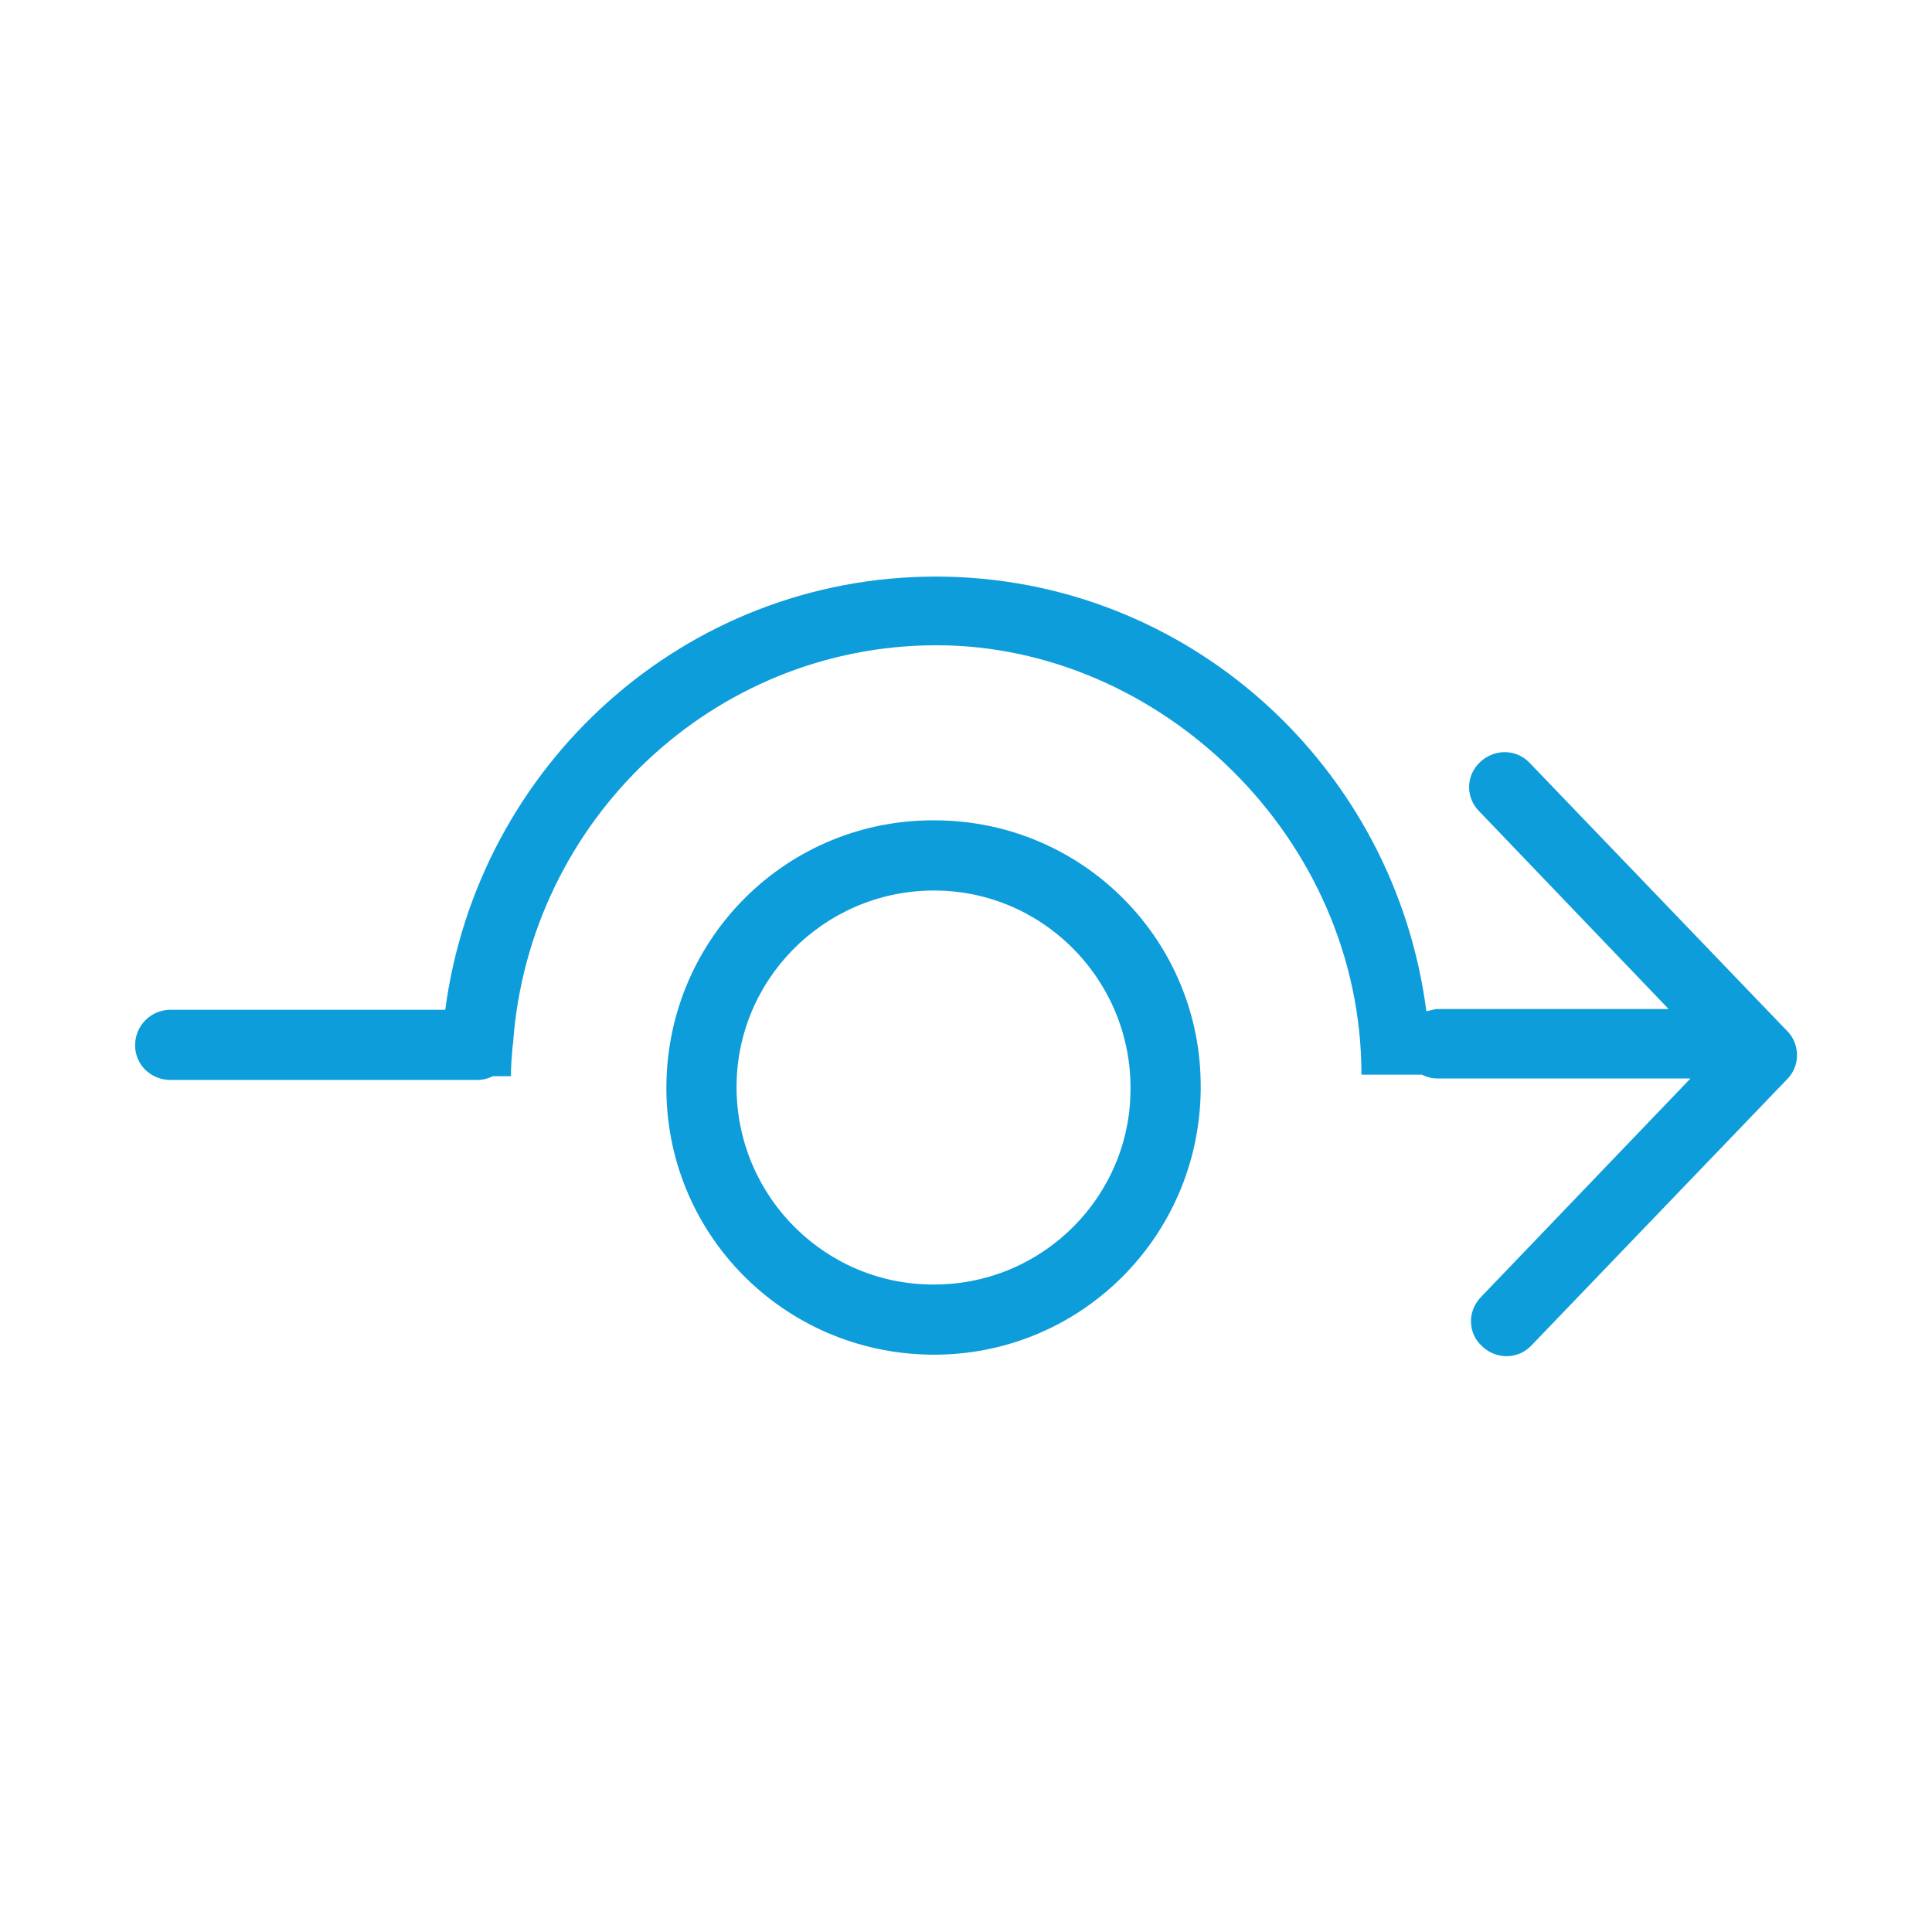
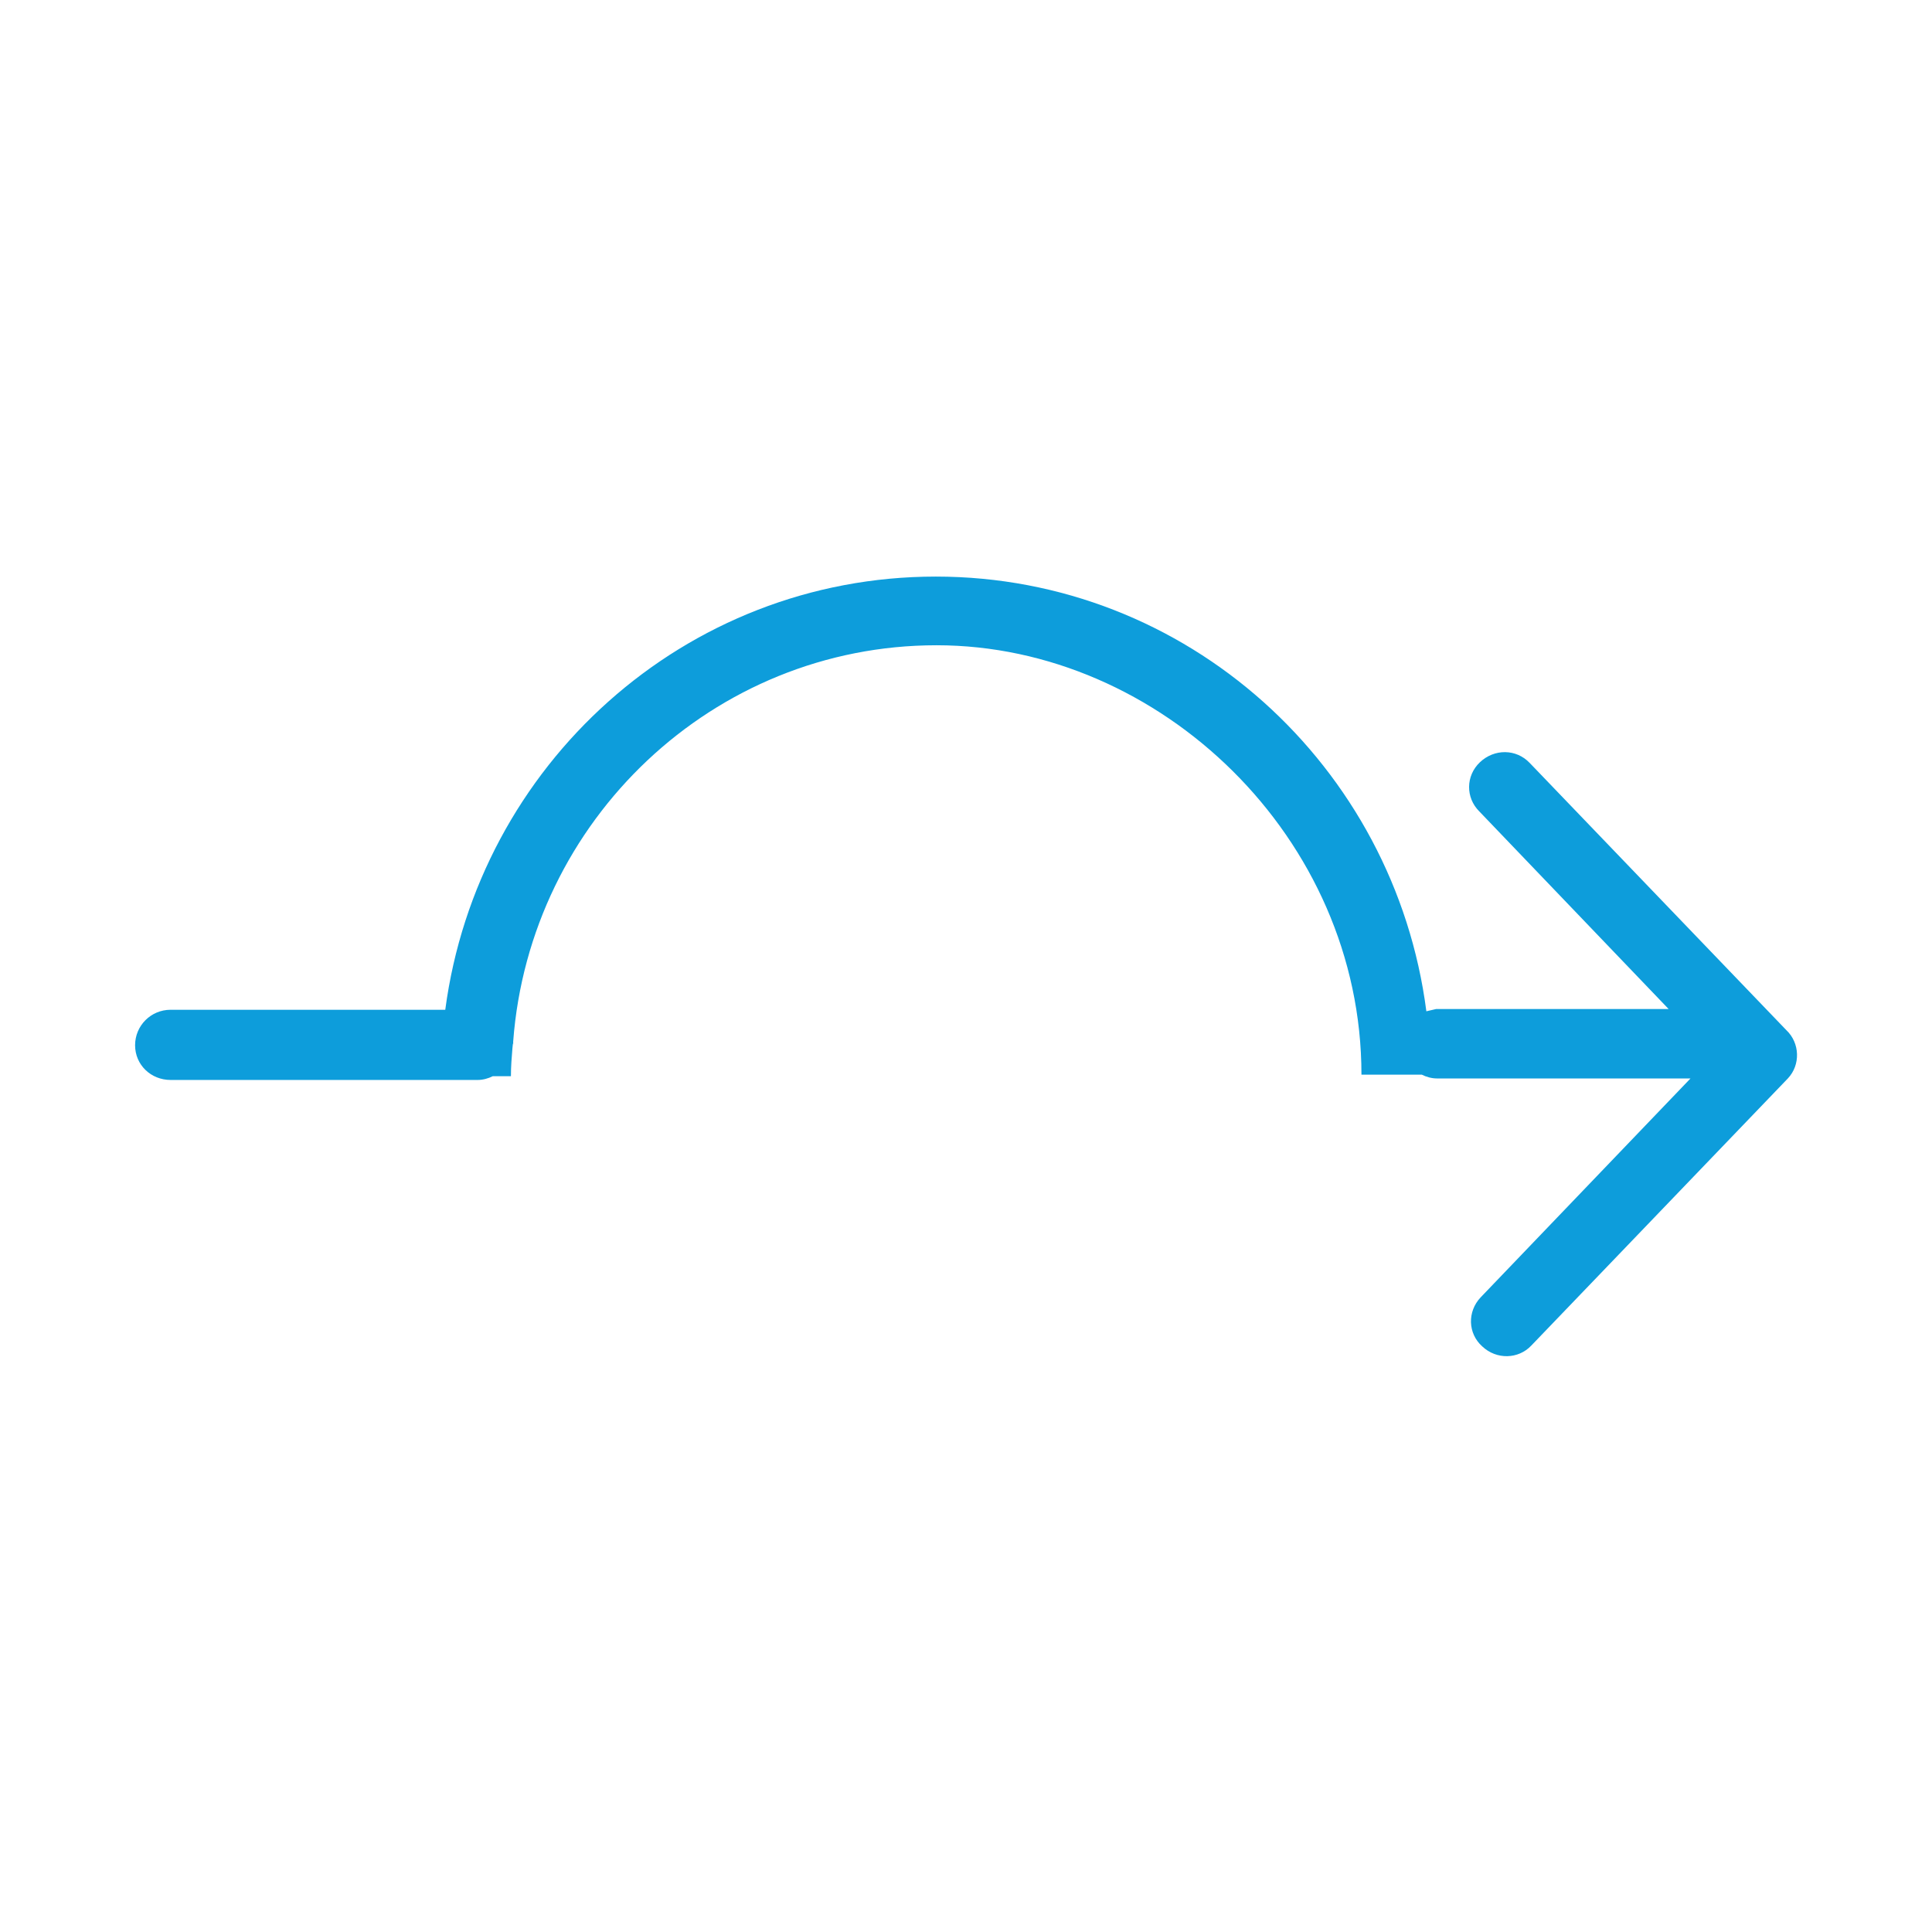
<svg xmlns="http://www.w3.org/2000/svg" version="1.1" id="Capa_1" x="0px" y="0px" viewBox="0 0 256 256" style="enable-background:new 0 0 256 256;" xml:space="preserve">
  <style type="text/css">
	.st0{fill:#0D9DDB;}
</style>
  <title>electric_car copia 2</title>
-   <path class="st0" d="M124,108.7c-19.6-0.2-35.5,15.5-35.7,35.1c-0.2,19.6,15.5,35.5,35.1,35.7c19.6,0.2,35.5-15.5,35.7-35.1  c0-0.1,0-0.2,0-0.3C159.2,124.6,143.5,108.8,124,108.7z M124,170.2c-14.4,0.2-26.2-11.4-26.4-25.8C97.4,130,109,118.2,123.4,118  c14.4-0.2,26.2,11.4,26.4,25.8c0,0.1,0,0.2,0,0.3C149.9,158.4,138.3,170.1,124,170.2z" />
  <path class="st0" d="M236.7,136.5l-34-35.4c-1.8-1.9-4.7-1.9-6.6-0.1c-1.9,1.8-1.9,4.7-0.1,6.5l0,0l25.1,26.2h-30.8L189,134  c-4.2-32.5-31.7-57.6-65-57.6s-60.7,25-65,57.4H22.6c-2.6,0-4.7,2.1-4.7,4.7c0,2.6,2.1,4.6,4.7,4.6l0,0h40.7c0.7,0,1.4-0.2,2-0.5  h2.4c0-1.3,0.1-2.5,0.2-3.7s0.1-0.3,0.1-0.4V138c2.2-29.3,26.5-52.5,56.1-52.5s56.3,25.5,56.3,56.9h8c0.6,0.3,1.3,0.5,2,0.5H224  l-27.8,29c-1.8,1.9-1.7,4.8,0.2,6.5c1.9,1.8,4.8,1.7,6.5-0.1l34-35.4C238.6,141.1,238.5,138.2,236.7,136.5z" />
</svg>